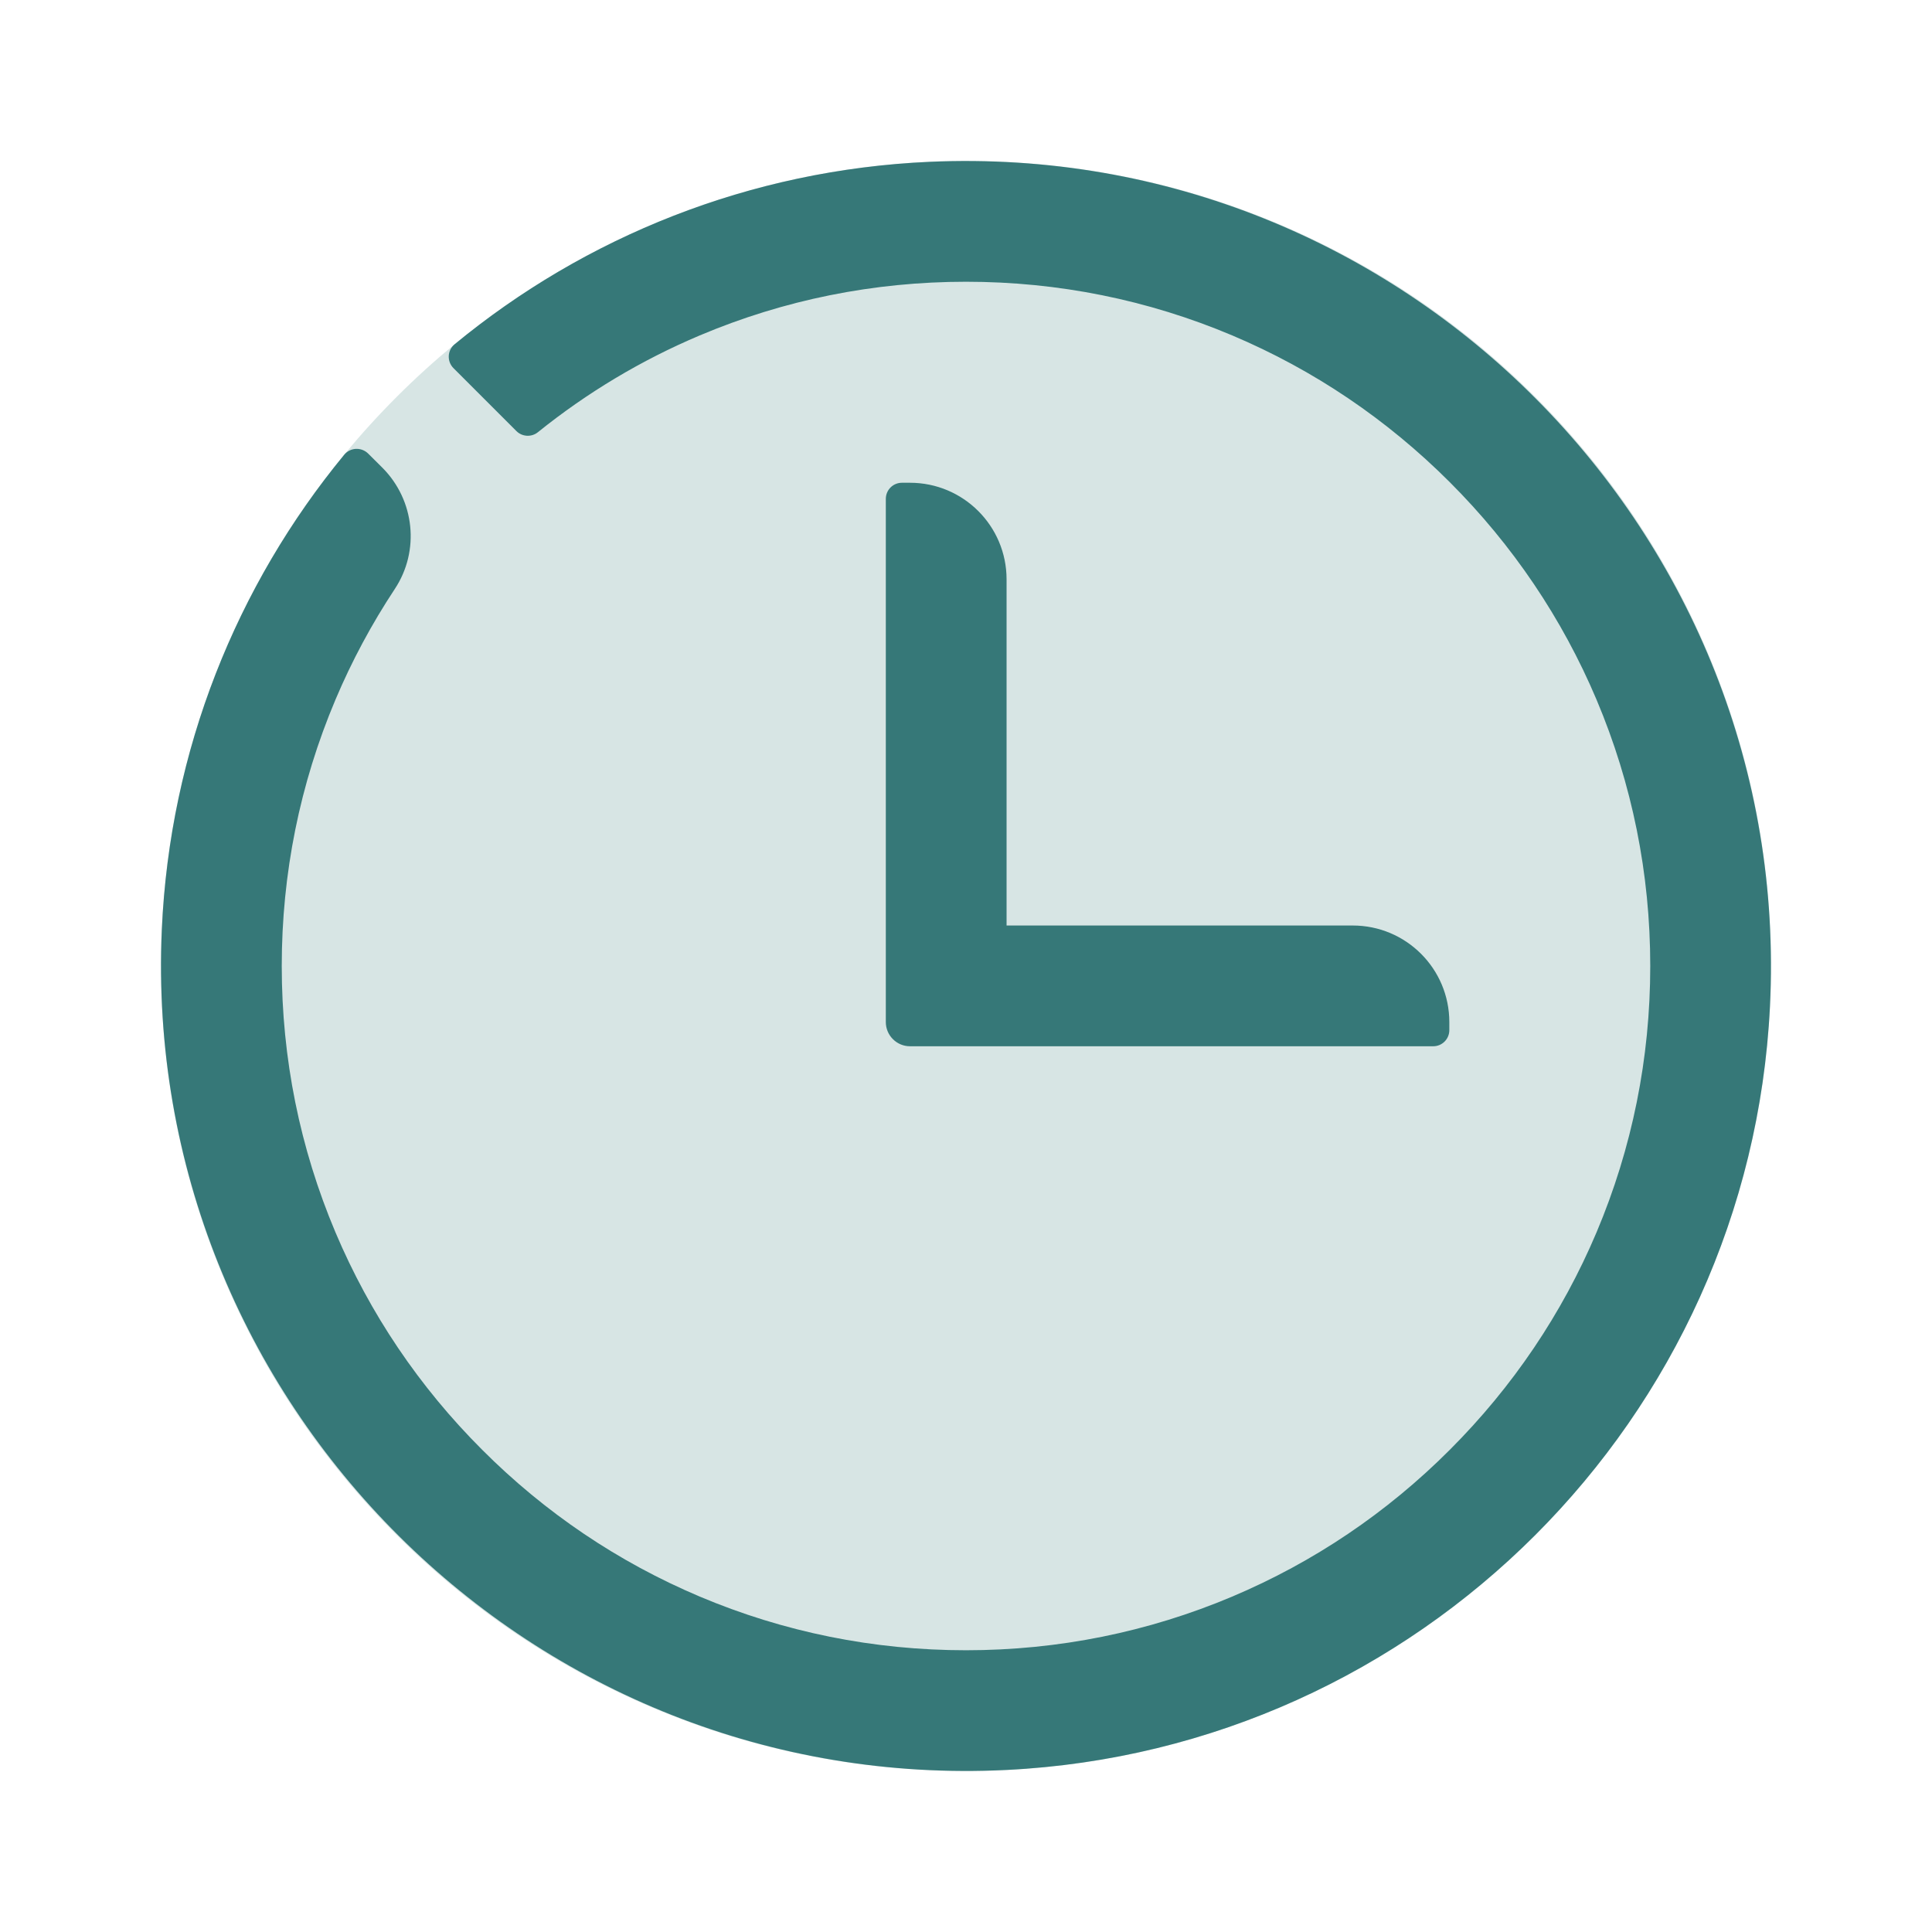
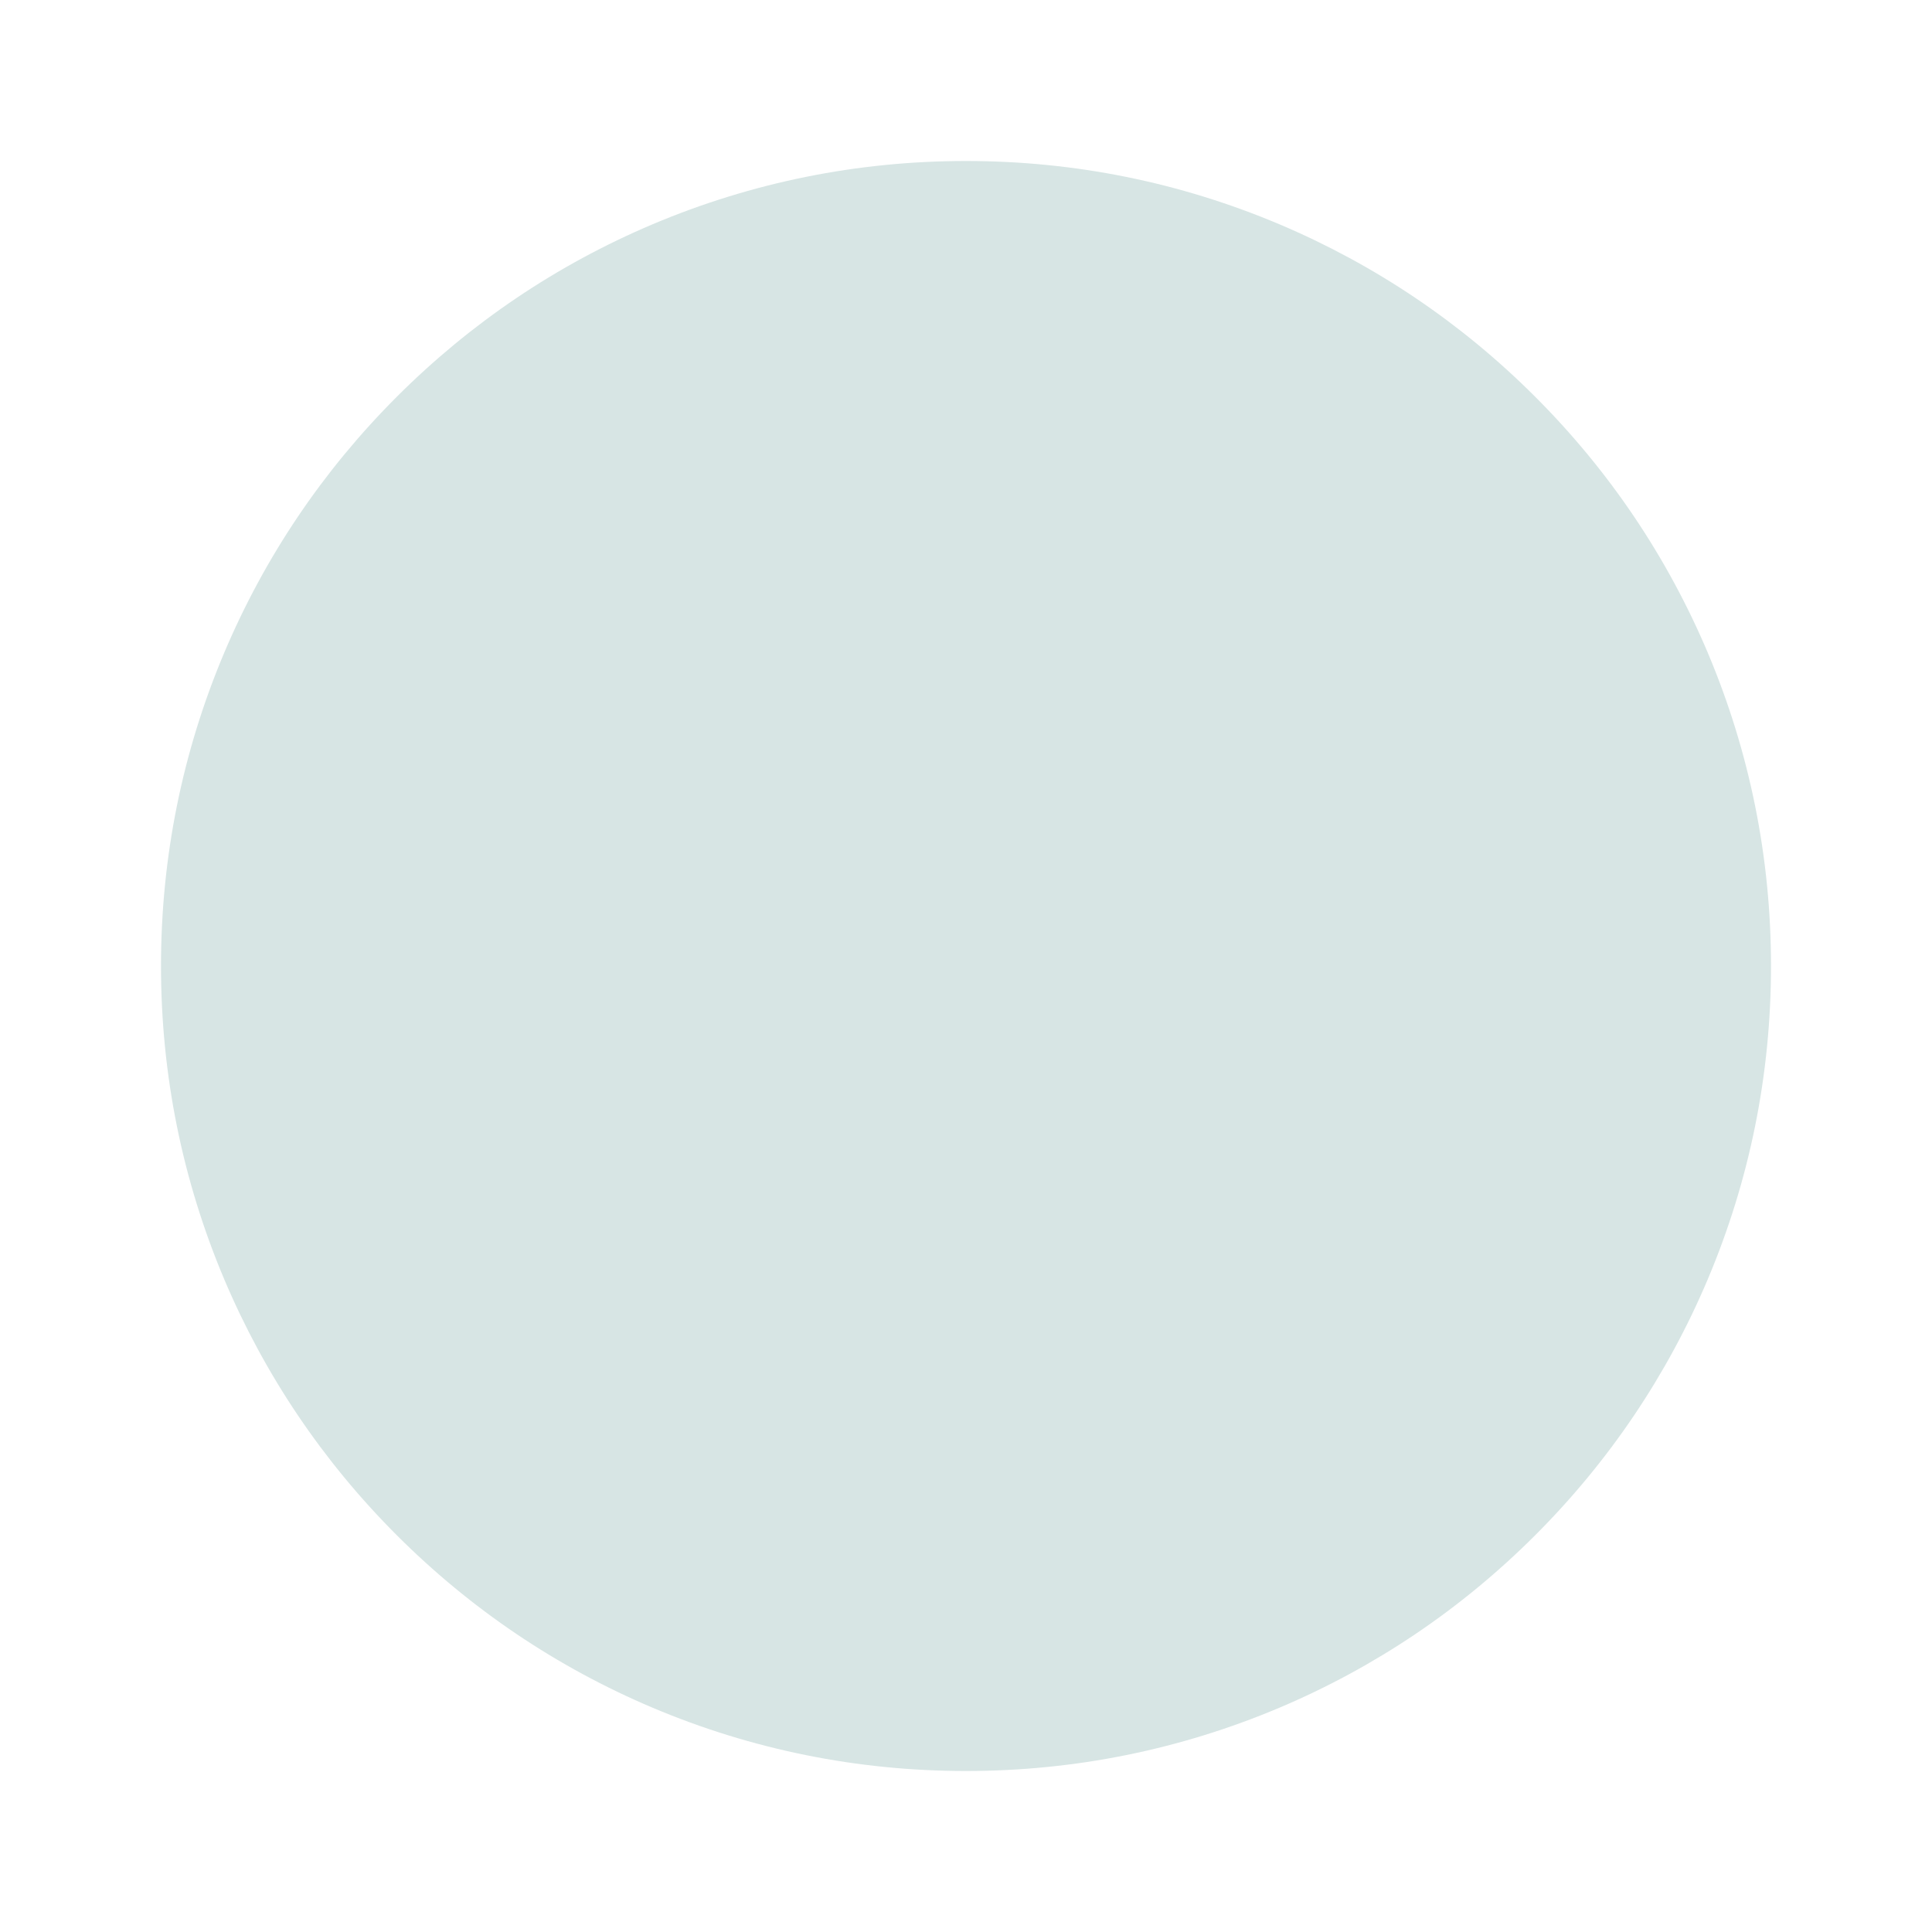
<svg xmlns="http://www.w3.org/2000/svg" width="24px" height="24px" viewBox="0 0 24 24" version="1.1">
  <title>1_iconography/icon3.0/twotone/travel/clock</title>
  <g id="1_iconography/icon3.0/twotone/travel/clock" stroke="none" stroke-width="1" fill="none" fill-rule="evenodd">
-     <rect id="Rectangle" x="0" y="0" width="24" height="24" />
    <path d="M21.214,8.107 C20.71,6.916 19.989,5.847 19.071,4.929 C18.153,4.011 17.084,3.29 15.893,2.786 C14.659,2.265 13.35,2 12,2 C10.65,2 9.341,2.265 8.107,2.786 C6.916,3.29 5.847,4.011 4.929,4.929 C4.011,5.847 3.29,6.916 2.786,8.107 C2.265,9.341 2,10.65 2,12 C2,13.35 2.265,14.659 2.786,15.893 C3.29,17.084 4.011,18.153 4.929,19.071 C5.847,19.989 6.916,20.71 8.107,21.214 C9.341,21.735 10.65,22 12,22 C13.35,22 14.659,21.735 15.893,21.214 C17.084,20.71 18.153,19.989 19.071,19.071 C19.989,18.153 20.71,17.084 21.214,15.893 C21.735,14.659 22,13.35 22,12 C22,10.65 21.735,9.341 21.214,8.107" id="Fill-1" fill="#D7E5E4" />
-     <path d="M12.504,11.497 L12.504,7.197 C12.504,6.534 11.967,5.997 11.304,5.997 L11.204,5.997 C11.094,5.997 11.004,6.086 11.004,6.197 L11.004,11.497 L11.004,12.697 C11.004,12.862 11.139,12.997 11.304,12.997 L12.504,12.997 L17.804,12.997 C17.915,12.997 18.004,12.907 18.004,12.797 L18.004,12.697 C18.004,12.034 17.467,11.497 16.804,11.497 L12.504,11.497 Z M21.987,12.504 C21.733,17.624 17.624,21.733 12.504,21.987 C6.628,22.279 1.75,17.427 2.01,11.55 C2.109,9.314 2.943,7.268 4.276,5.649 C4.351,5.557 4.49,5.551 4.574,5.635 L4.75,5.81 C5.152,6.213 5.218,6.843 4.904,7.317 C4.618,7.75 4.371,8.209 4.167,8.692 C3.725,9.739 3.5,10.852 3.5,12 C3.5,13.148 3.725,14.261 4.167,15.308 C4.595,16.32 5.208,17.229 5.99,18.01 C6.771,18.792 7.68,19.405 8.692,19.833 C9.739,20.275 10.852,20.5 12,20.5 C13.148,20.5 14.261,20.275 15.308,19.833 C16.32,19.405 17.229,18.792 18.01,18.01 C18.791,17.229 19.405,16.32 19.833,15.308 C20.275,14.261 20.5,13.148 20.5,12 C20.5,10.852 20.275,9.739 19.833,8.692 C19.405,7.68 18.791,6.771 18.01,5.99 C17.229,5.209 16.32,4.595 15.308,4.167 C14.261,3.725 13.148,3.5 12,3.5 C10.852,3.5 9.739,3.725 8.692,4.167 C7.966,4.474 7.293,4.877 6.682,5.369 C6.603,5.433 6.487,5.427 6.415,5.355 L5.633,4.573 C5.55,4.489 5.556,4.352 5.647,4.277 C7.266,2.943 9.313,2.109 11.55,2.01 C17.428,1.75 22.279,6.628 21.987,12.504 L21.987,12.504 Z" id="Fill-3" fill="#367878" />
  </g>
</svg>